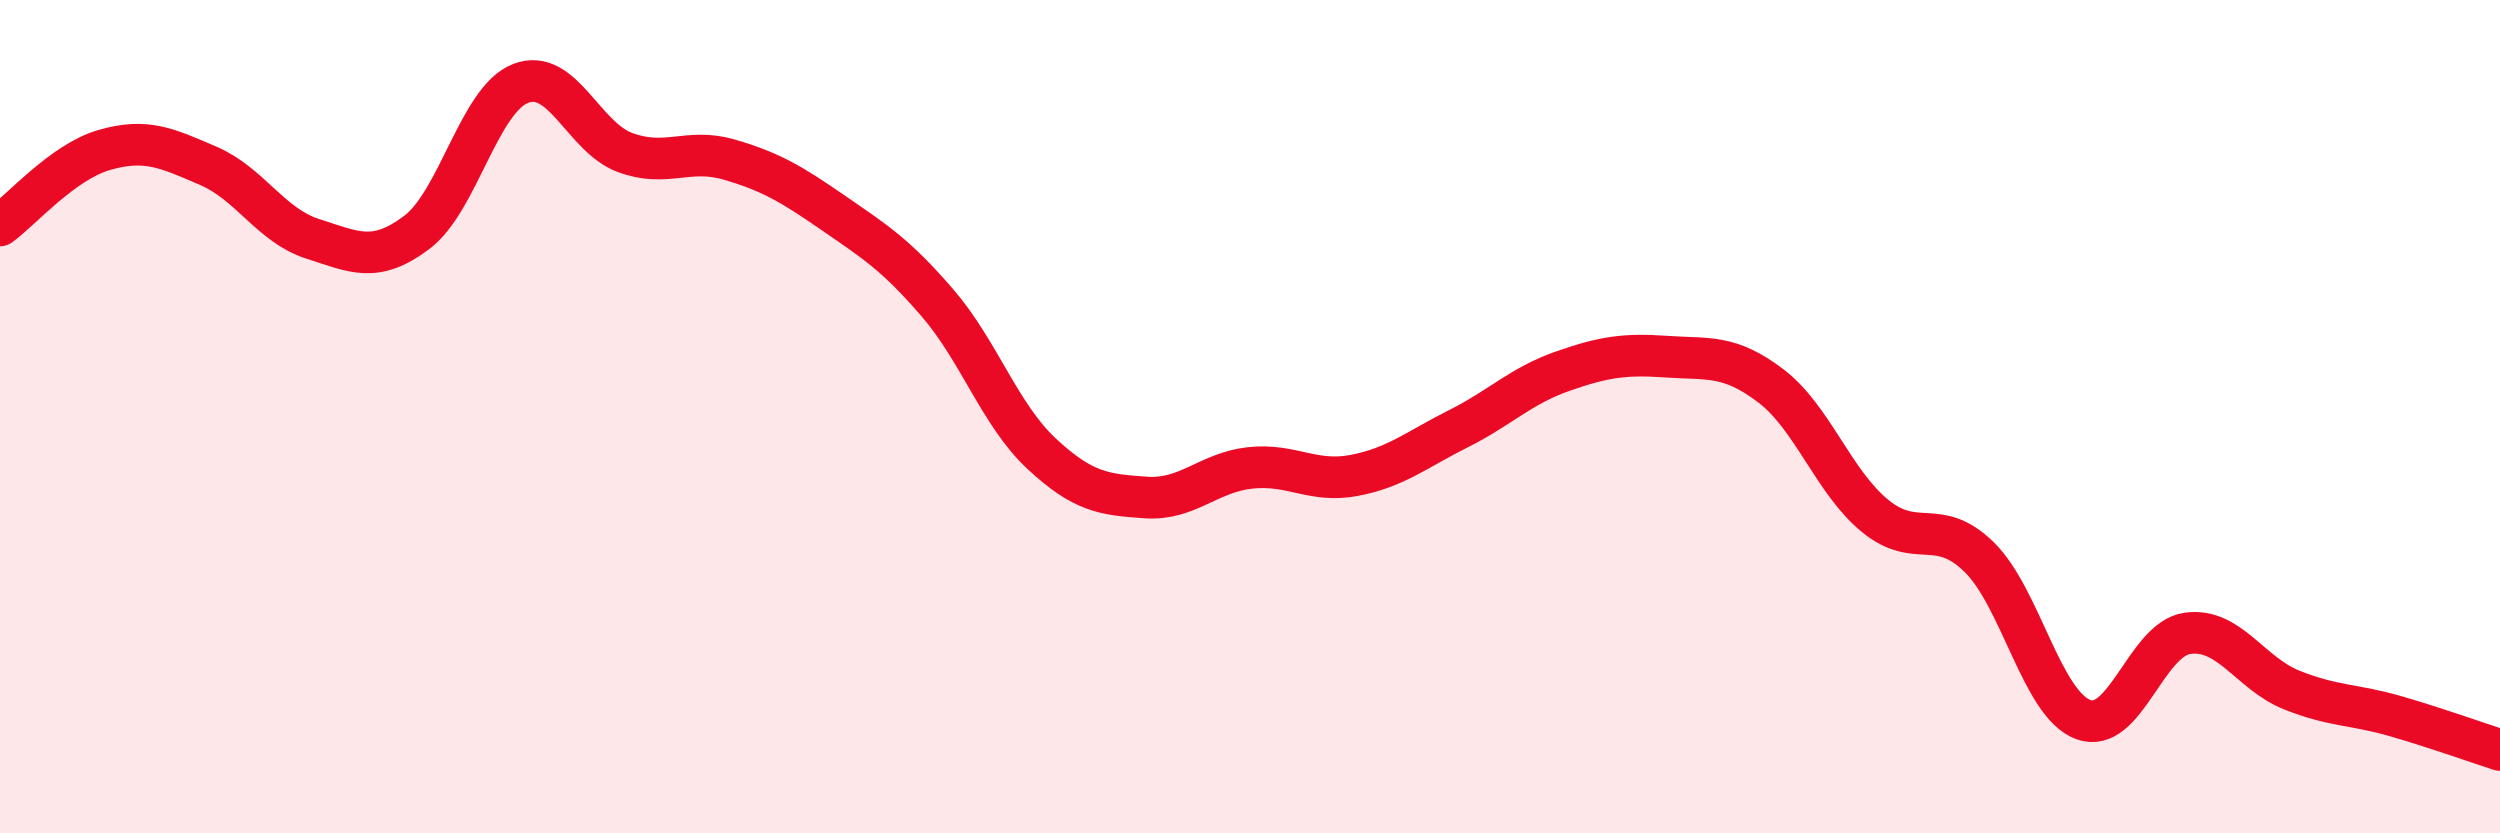
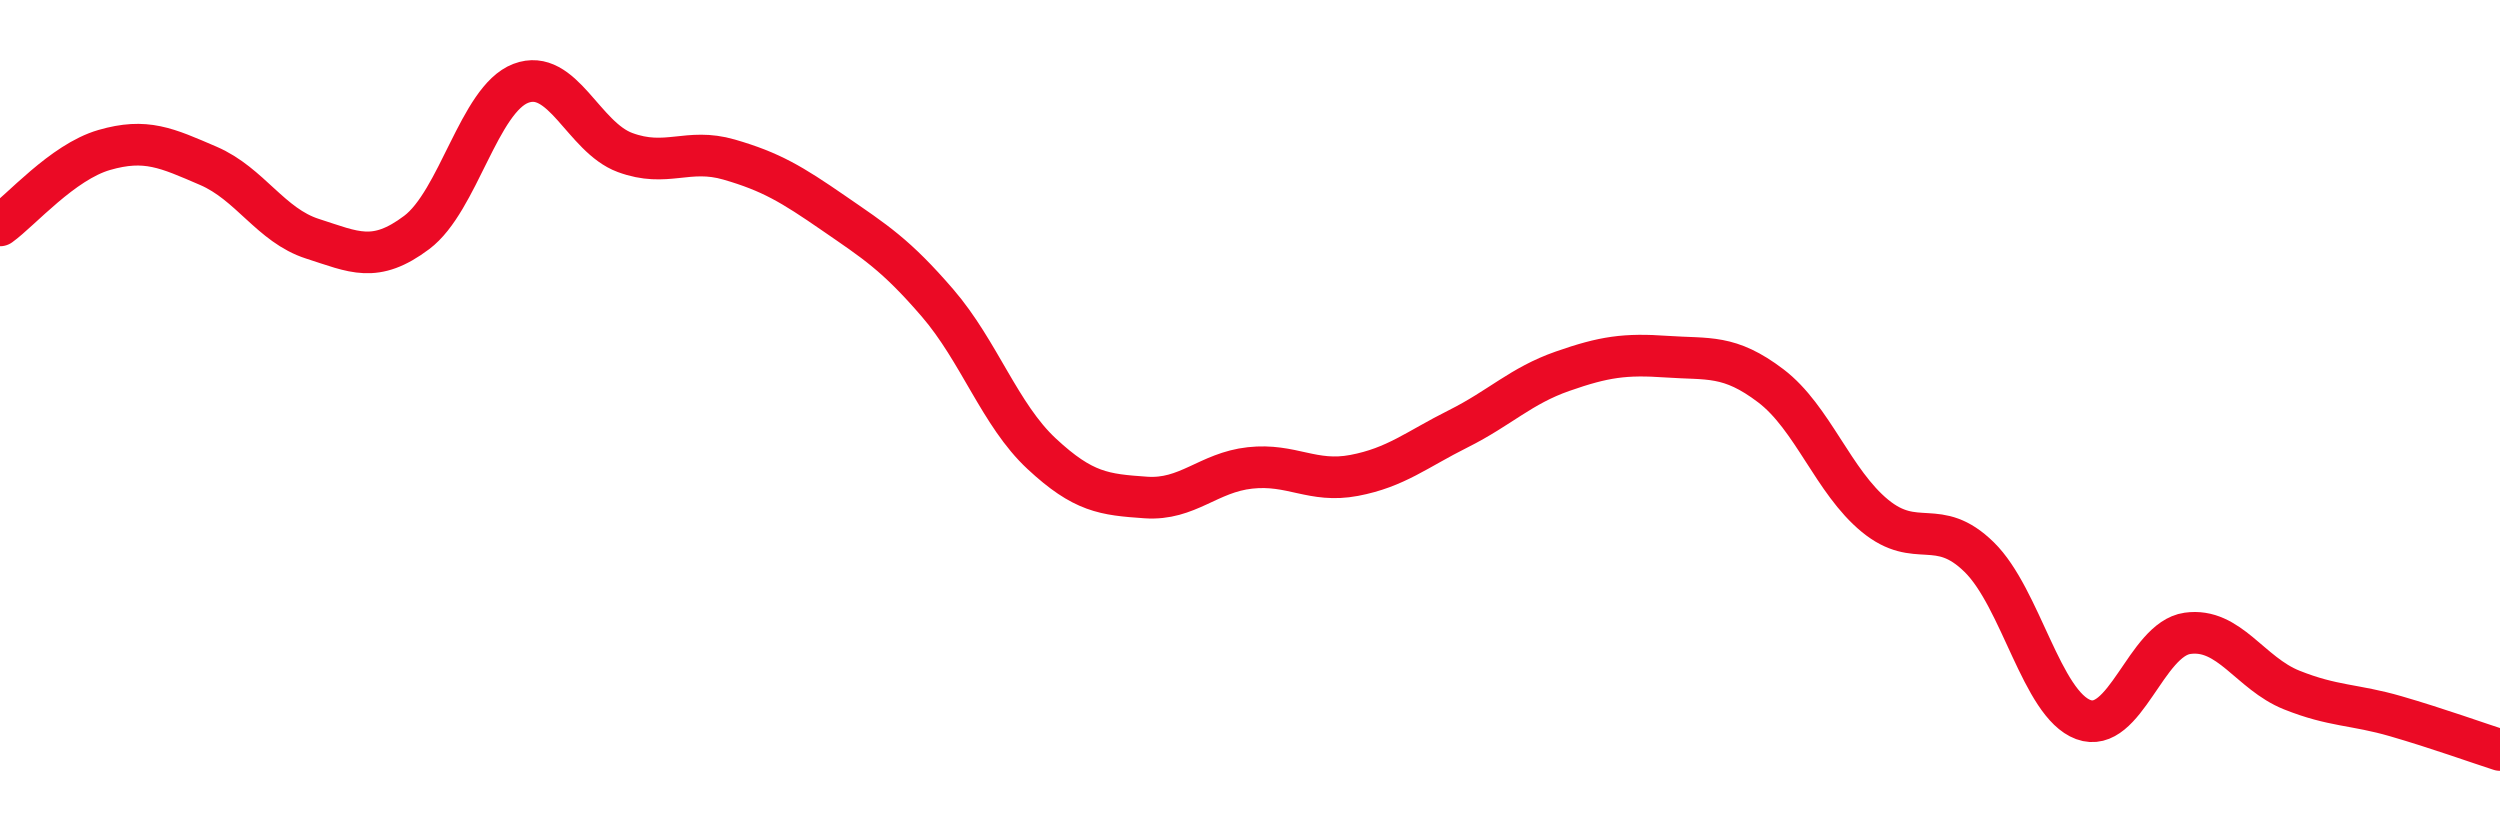
<svg xmlns="http://www.w3.org/2000/svg" width="60" height="20" viewBox="0 0 60 20">
-   <path d="M 0,5.41 C 0.5,5.05 1.5,3.89 2.5,3.6 C 3.5,3.31 4,3.55 5,3.98 C 6,4.41 6.5,5.41 7.5,5.73 C 8.5,6.05 9,6.33 10,5.58 C 11,4.83 11.5,2.38 12.5,2 C 13.5,1.62 14,3.29 15,3.66 C 16,4.03 16.5,3.54 17.5,3.83 C 18.5,4.12 19,4.42 20,5.11 C 21,5.8 21.5,6.11 22.5,7.27 C 23.5,8.43 24,9.96 25,10.89 C 26,11.82 26.5,11.87 27.5,11.94 C 28.5,12.01 29,11.34 30,11.23 C 31,11.12 31.5,11.6 32.5,11.41 C 33.5,11.22 34,10.79 35,10.29 C 36,9.79 36.5,9.26 37.5,8.91 C 38.5,8.56 39,8.49 40,8.56 C 41,8.63 41.5,8.5 42.5,9.26 C 43.5,10.02 44,11.56 45,12.38 C 46,13.2 46.5,12.39 47.5,13.37 C 48.5,14.35 49,16.9 50,17.27 C 51,17.64 51.5,15.34 52.5,15.2 C 53.5,15.06 54,16.16 55,16.56 C 56,16.96 56.5,16.9 57.5,17.19 C 58.5,17.48 59.5,17.84 60,18L60 20L0 20Z" fill="#EB0A25" opacity="0.1" stroke-linecap="round" stroke-linejoin="round" />
  <path d="M 0,5.41 C 0.5,5.05 1.5,3.89 2.5,3.6 C 3.5,3.31 4,3.55 5,3.98 C 6,4.41 6.5,5.41 7.5,5.73 C 8.5,6.05 9,6.33 10,5.58 C 11,4.83 11.5,2.38 12.5,2 C 13.5,1.62 14,3.29 15,3.66 C 16,4.03 16.5,3.54 17.5,3.83 C 18.5,4.12 19,4.42 20,5.11 C 21,5.8 21.5,6.11 22.5,7.27 C 23.5,8.43 24,9.96 25,10.89 C 26,11.82 26.5,11.87 27.5,11.94 C 28.5,12.01 29,11.34 30,11.23 C 31,11.12 31.5,11.6 32.5,11.41 C 33.5,11.22 34,10.79 35,10.29 C 36,9.79 36.5,9.26 37.5,8.91 C 38.5,8.56 39,8.49 40,8.56 C 41,8.63 41.5,8.5 42.5,9.26 C 43.5,10.02 44,11.56 45,12.38 C 46,13.2 46.5,12.39 47.5,13.37 C 48.5,14.35 49,16.9 50,17.27 C 51,17.64 51.5,15.34 52.5,15.2 C 53.5,15.06 54,16.16 55,16.56 C 56,16.96 56.5,16.9 57.5,17.19 C 58.5,17.48 59.5,17.84 60,18" stroke="#EB0A25" stroke-width="1" fill="none" stroke-linecap="round" stroke-linejoin="round" />
</svg>